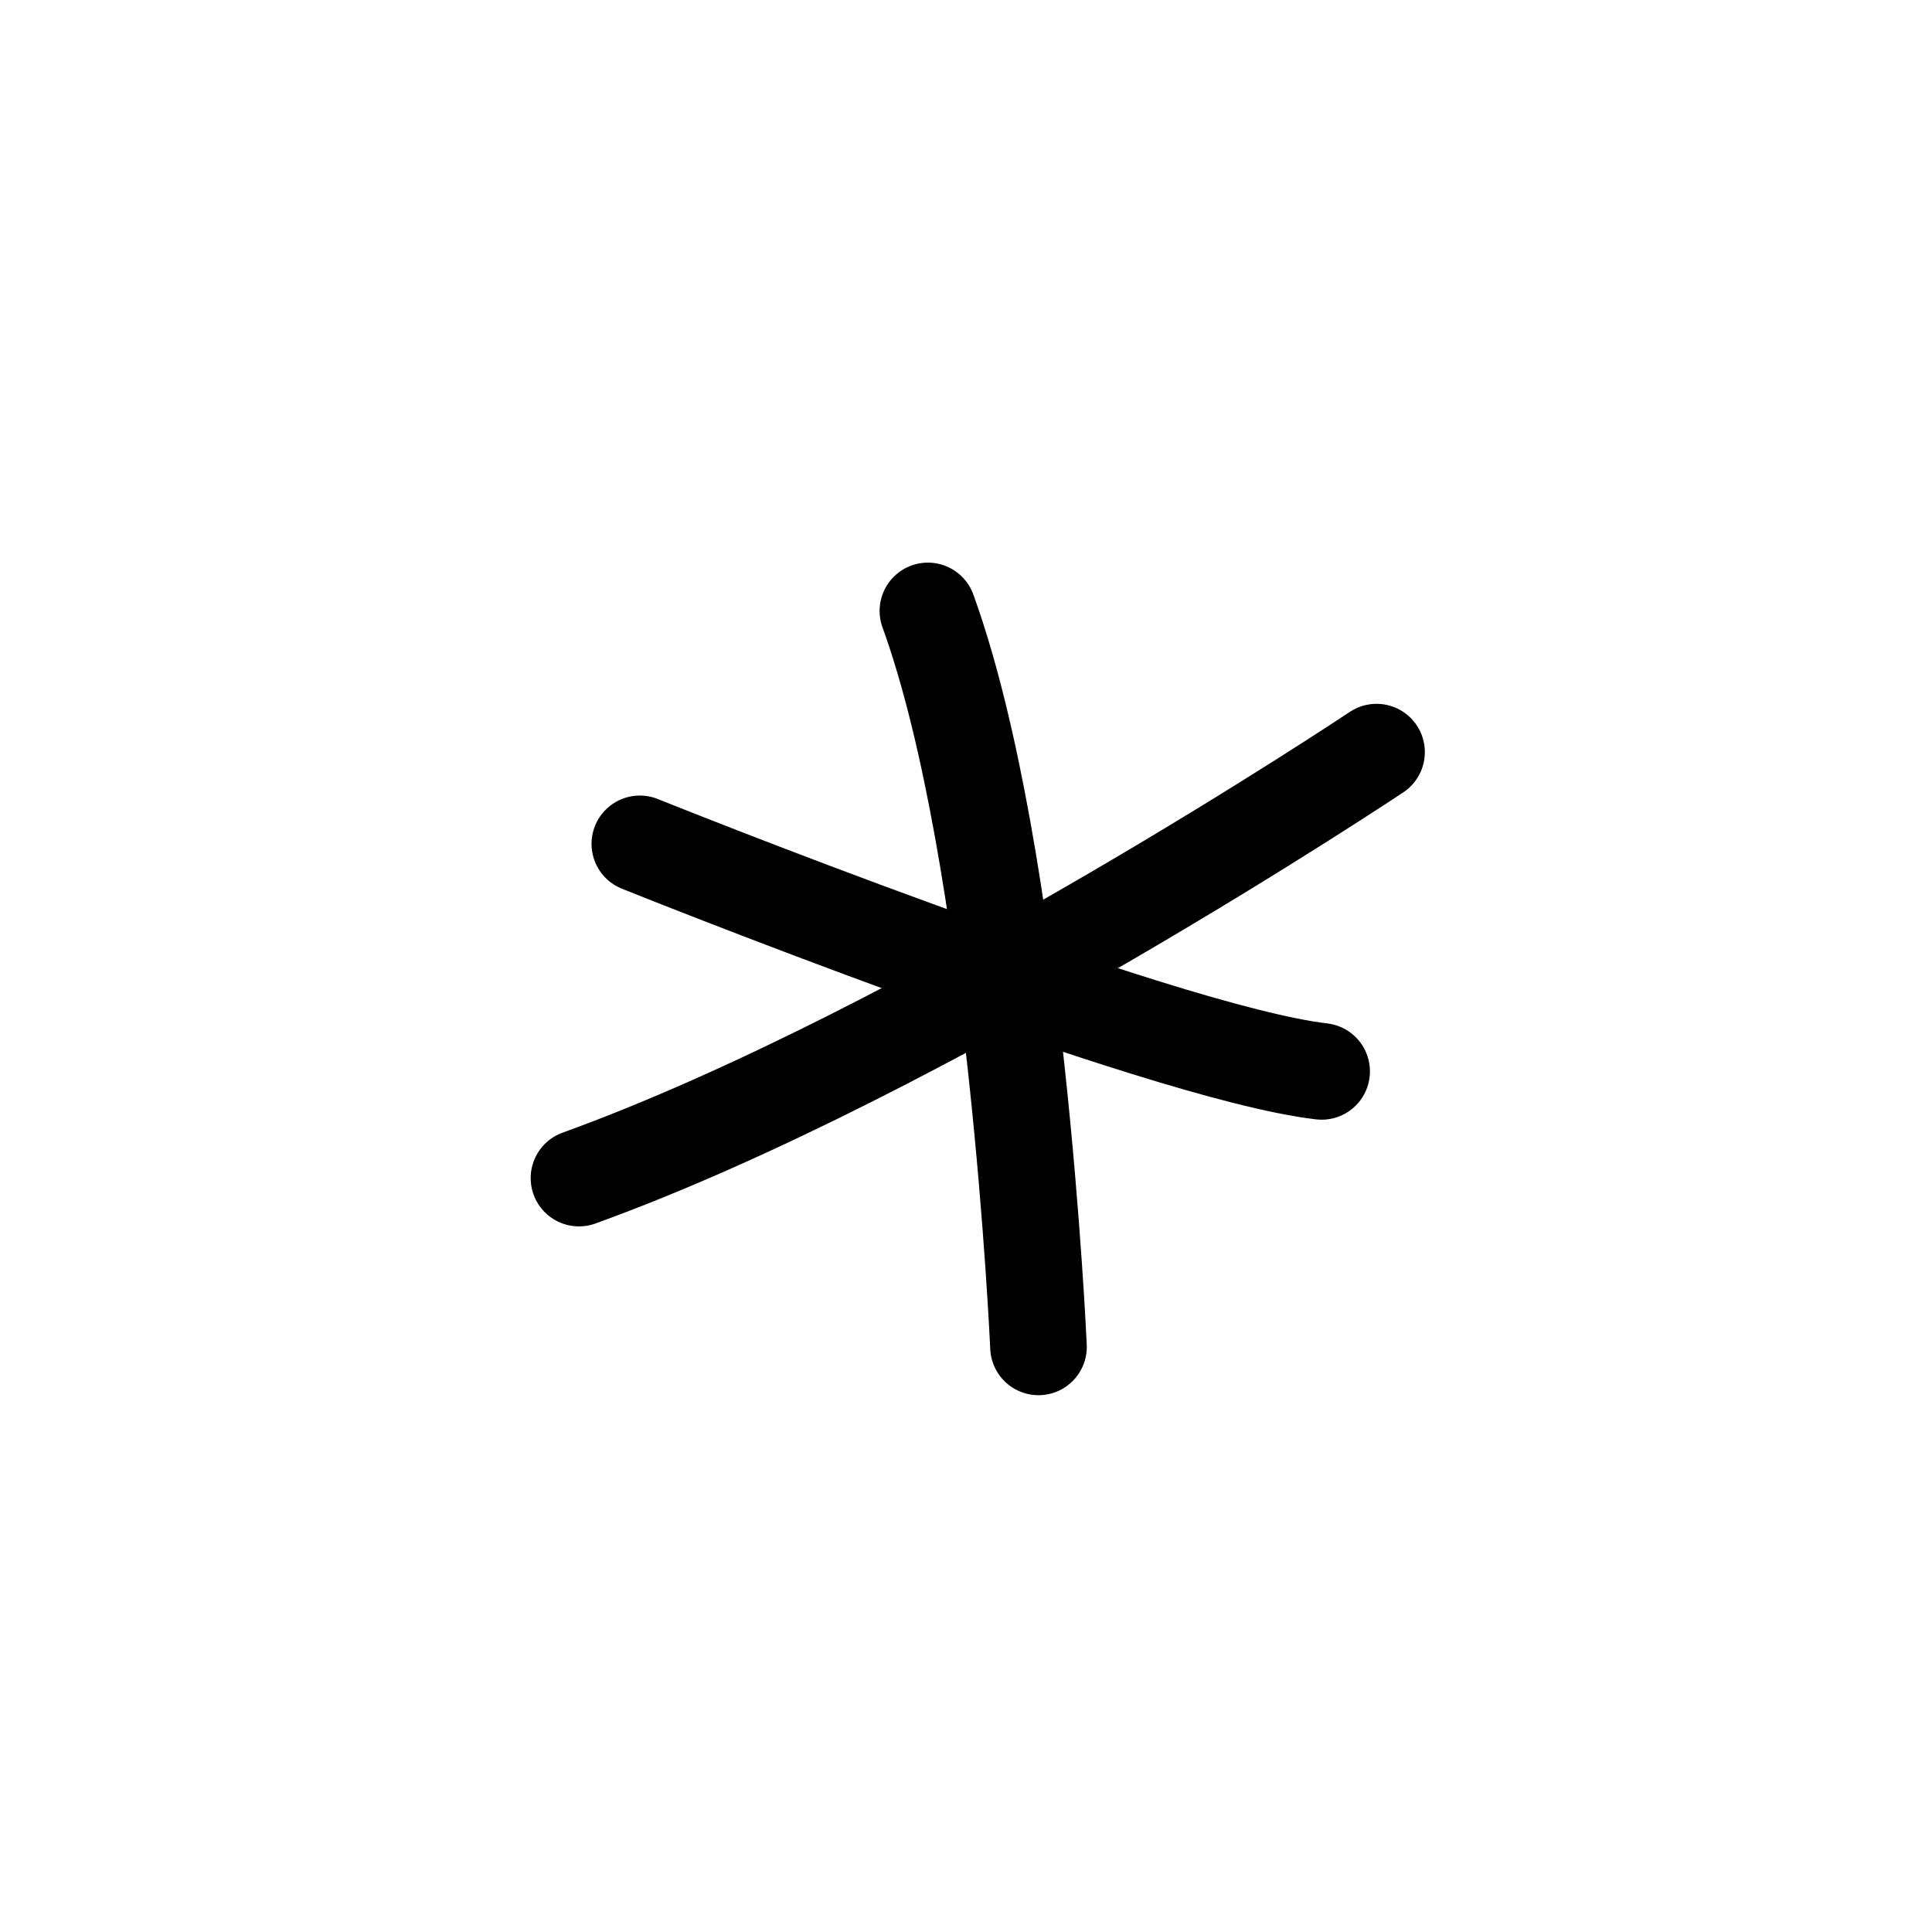
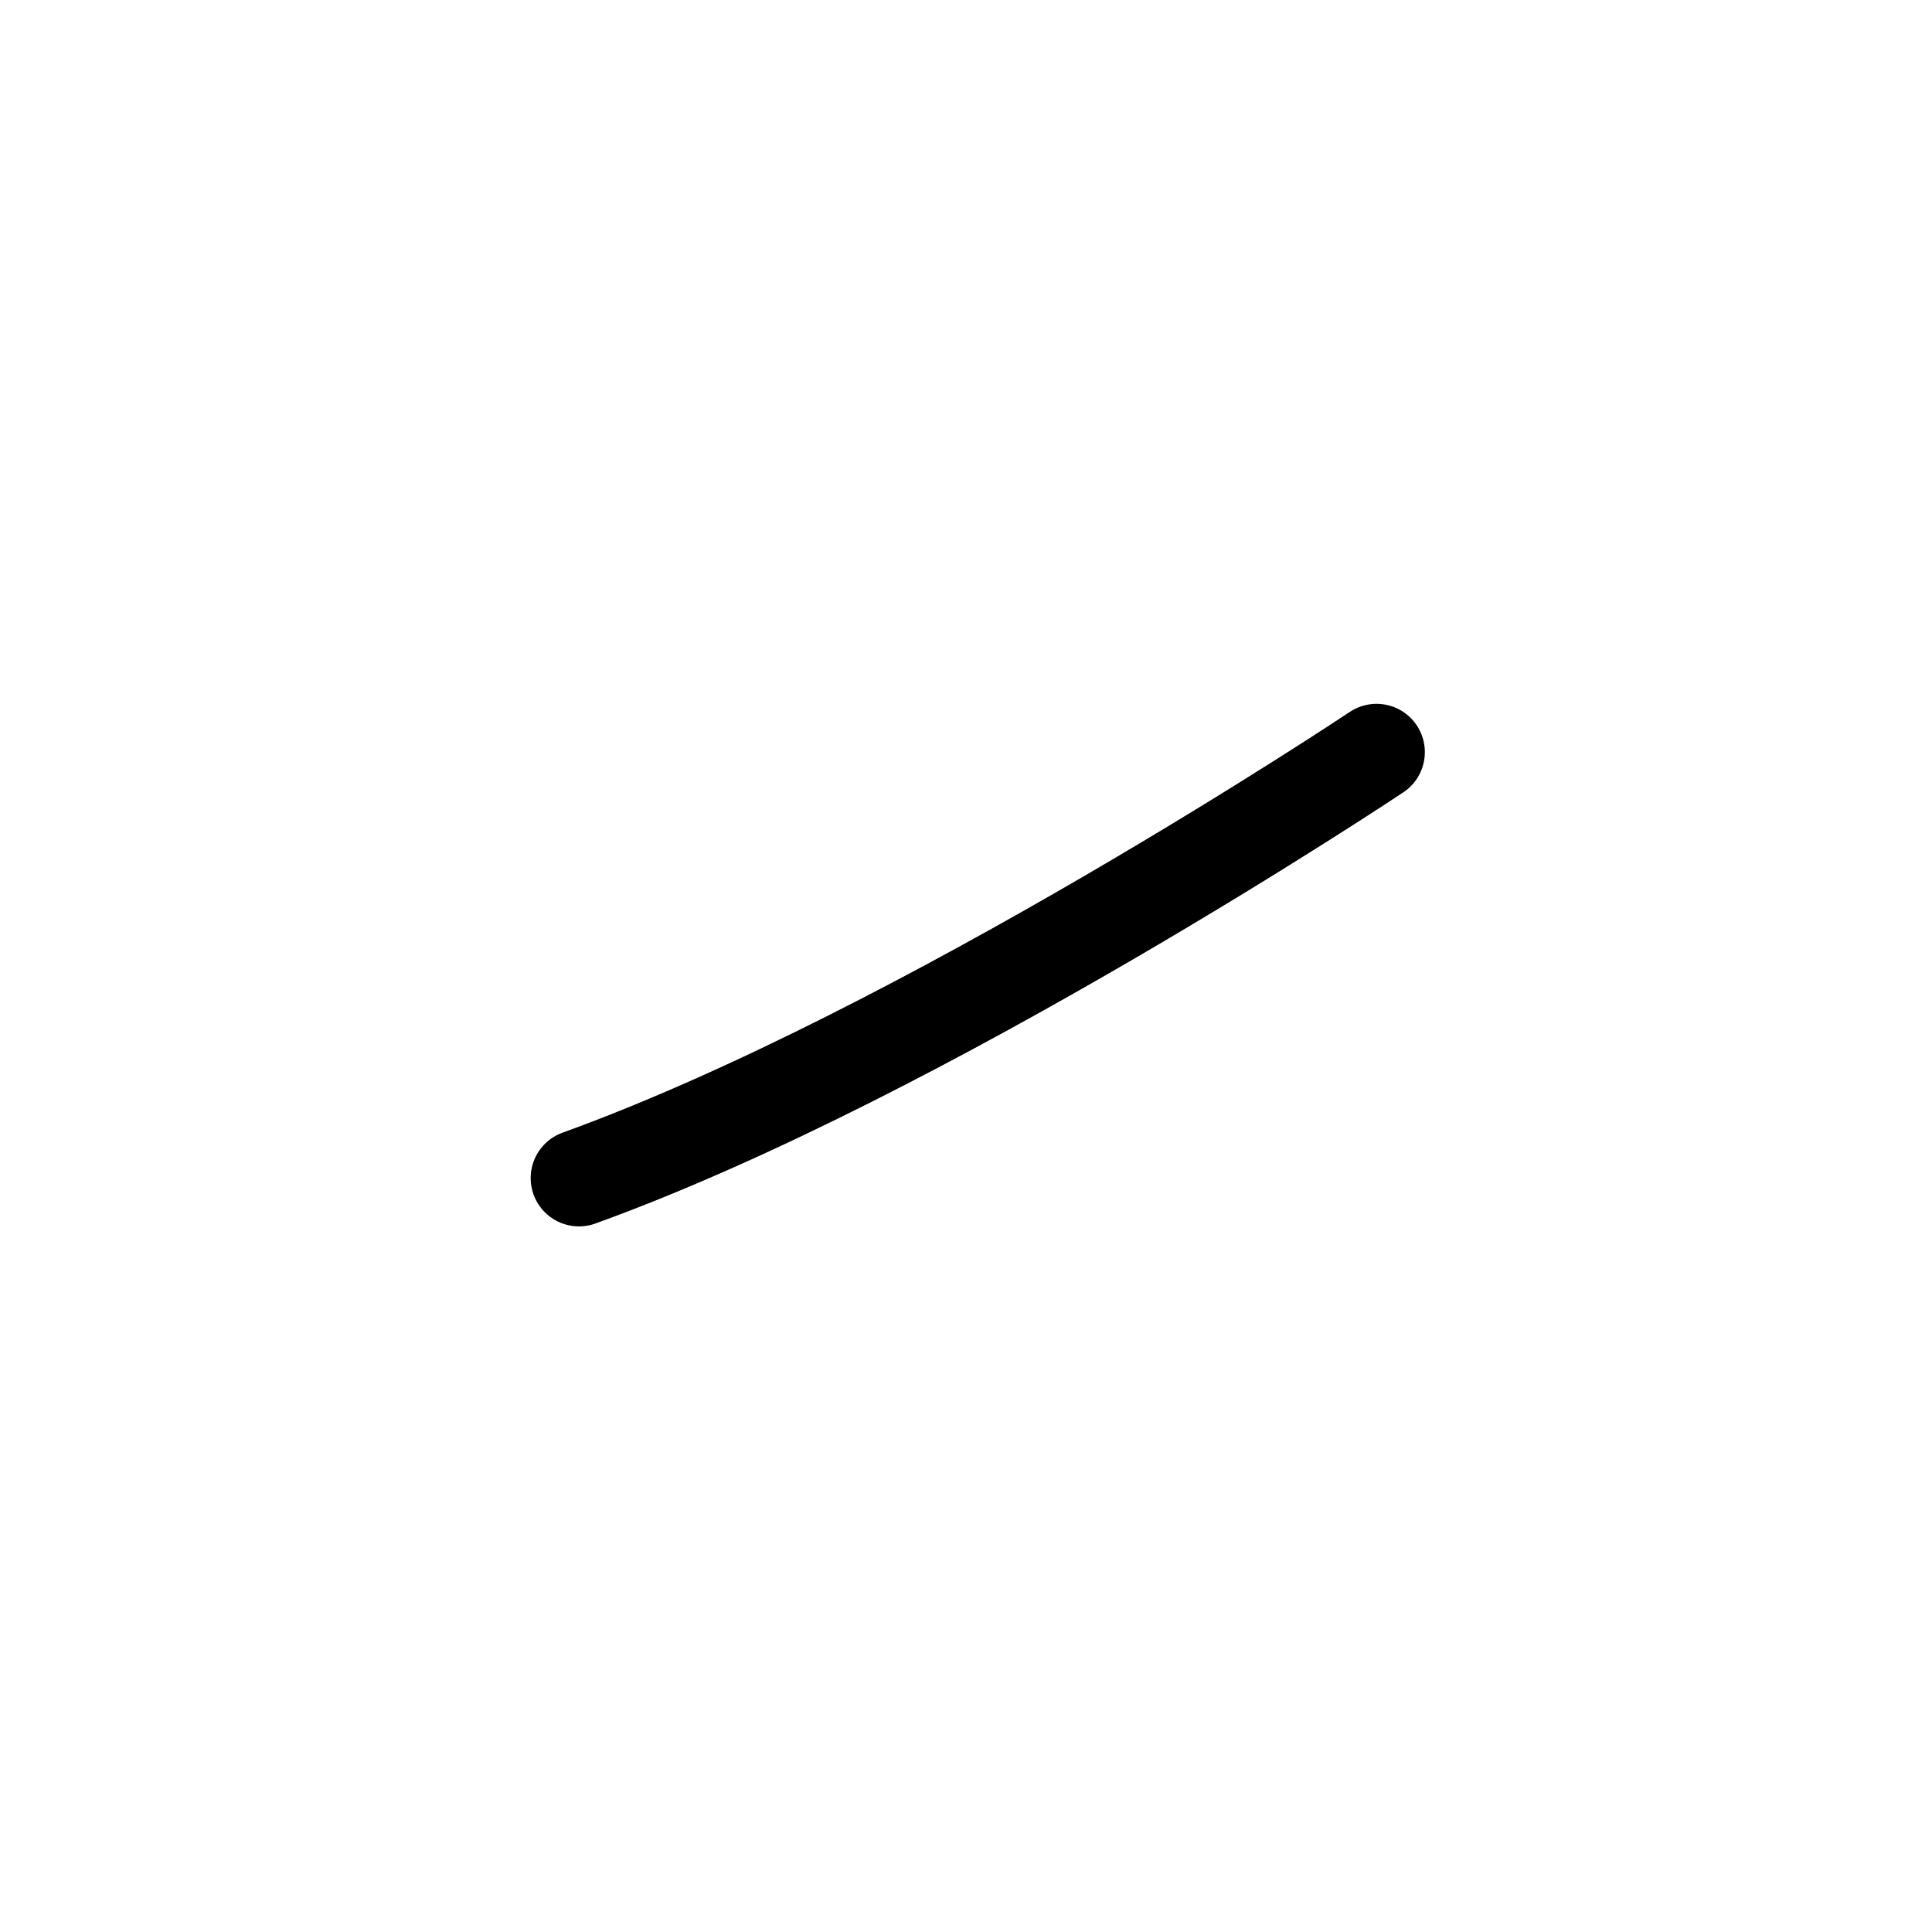
<svg xmlns="http://www.w3.org/2000/svg" width="80" height="80" viewBox="0 0 80 80" fill="none">
-   <path d="M54.726 44.364C47.964 43.58 26.494 34.942 26.494 34.942" stroke="black" stroke-width="4" stroke-linecap="round" stroke-linejoin="round" />
  <path d="M57 31.144C57 31.144 38.368 43.58 23.974 48.782" stroke="black" stroke-width="4" stroke-linecap="round" stroke-linejoin="round" />
-   <path d="M43.002 55.772C43.002 55.772 42.1 35.441 38.423 25.297" stroke="black" stroke-width="4" stroke-linecap="round" stroke-linejoin="round" />
</svg>